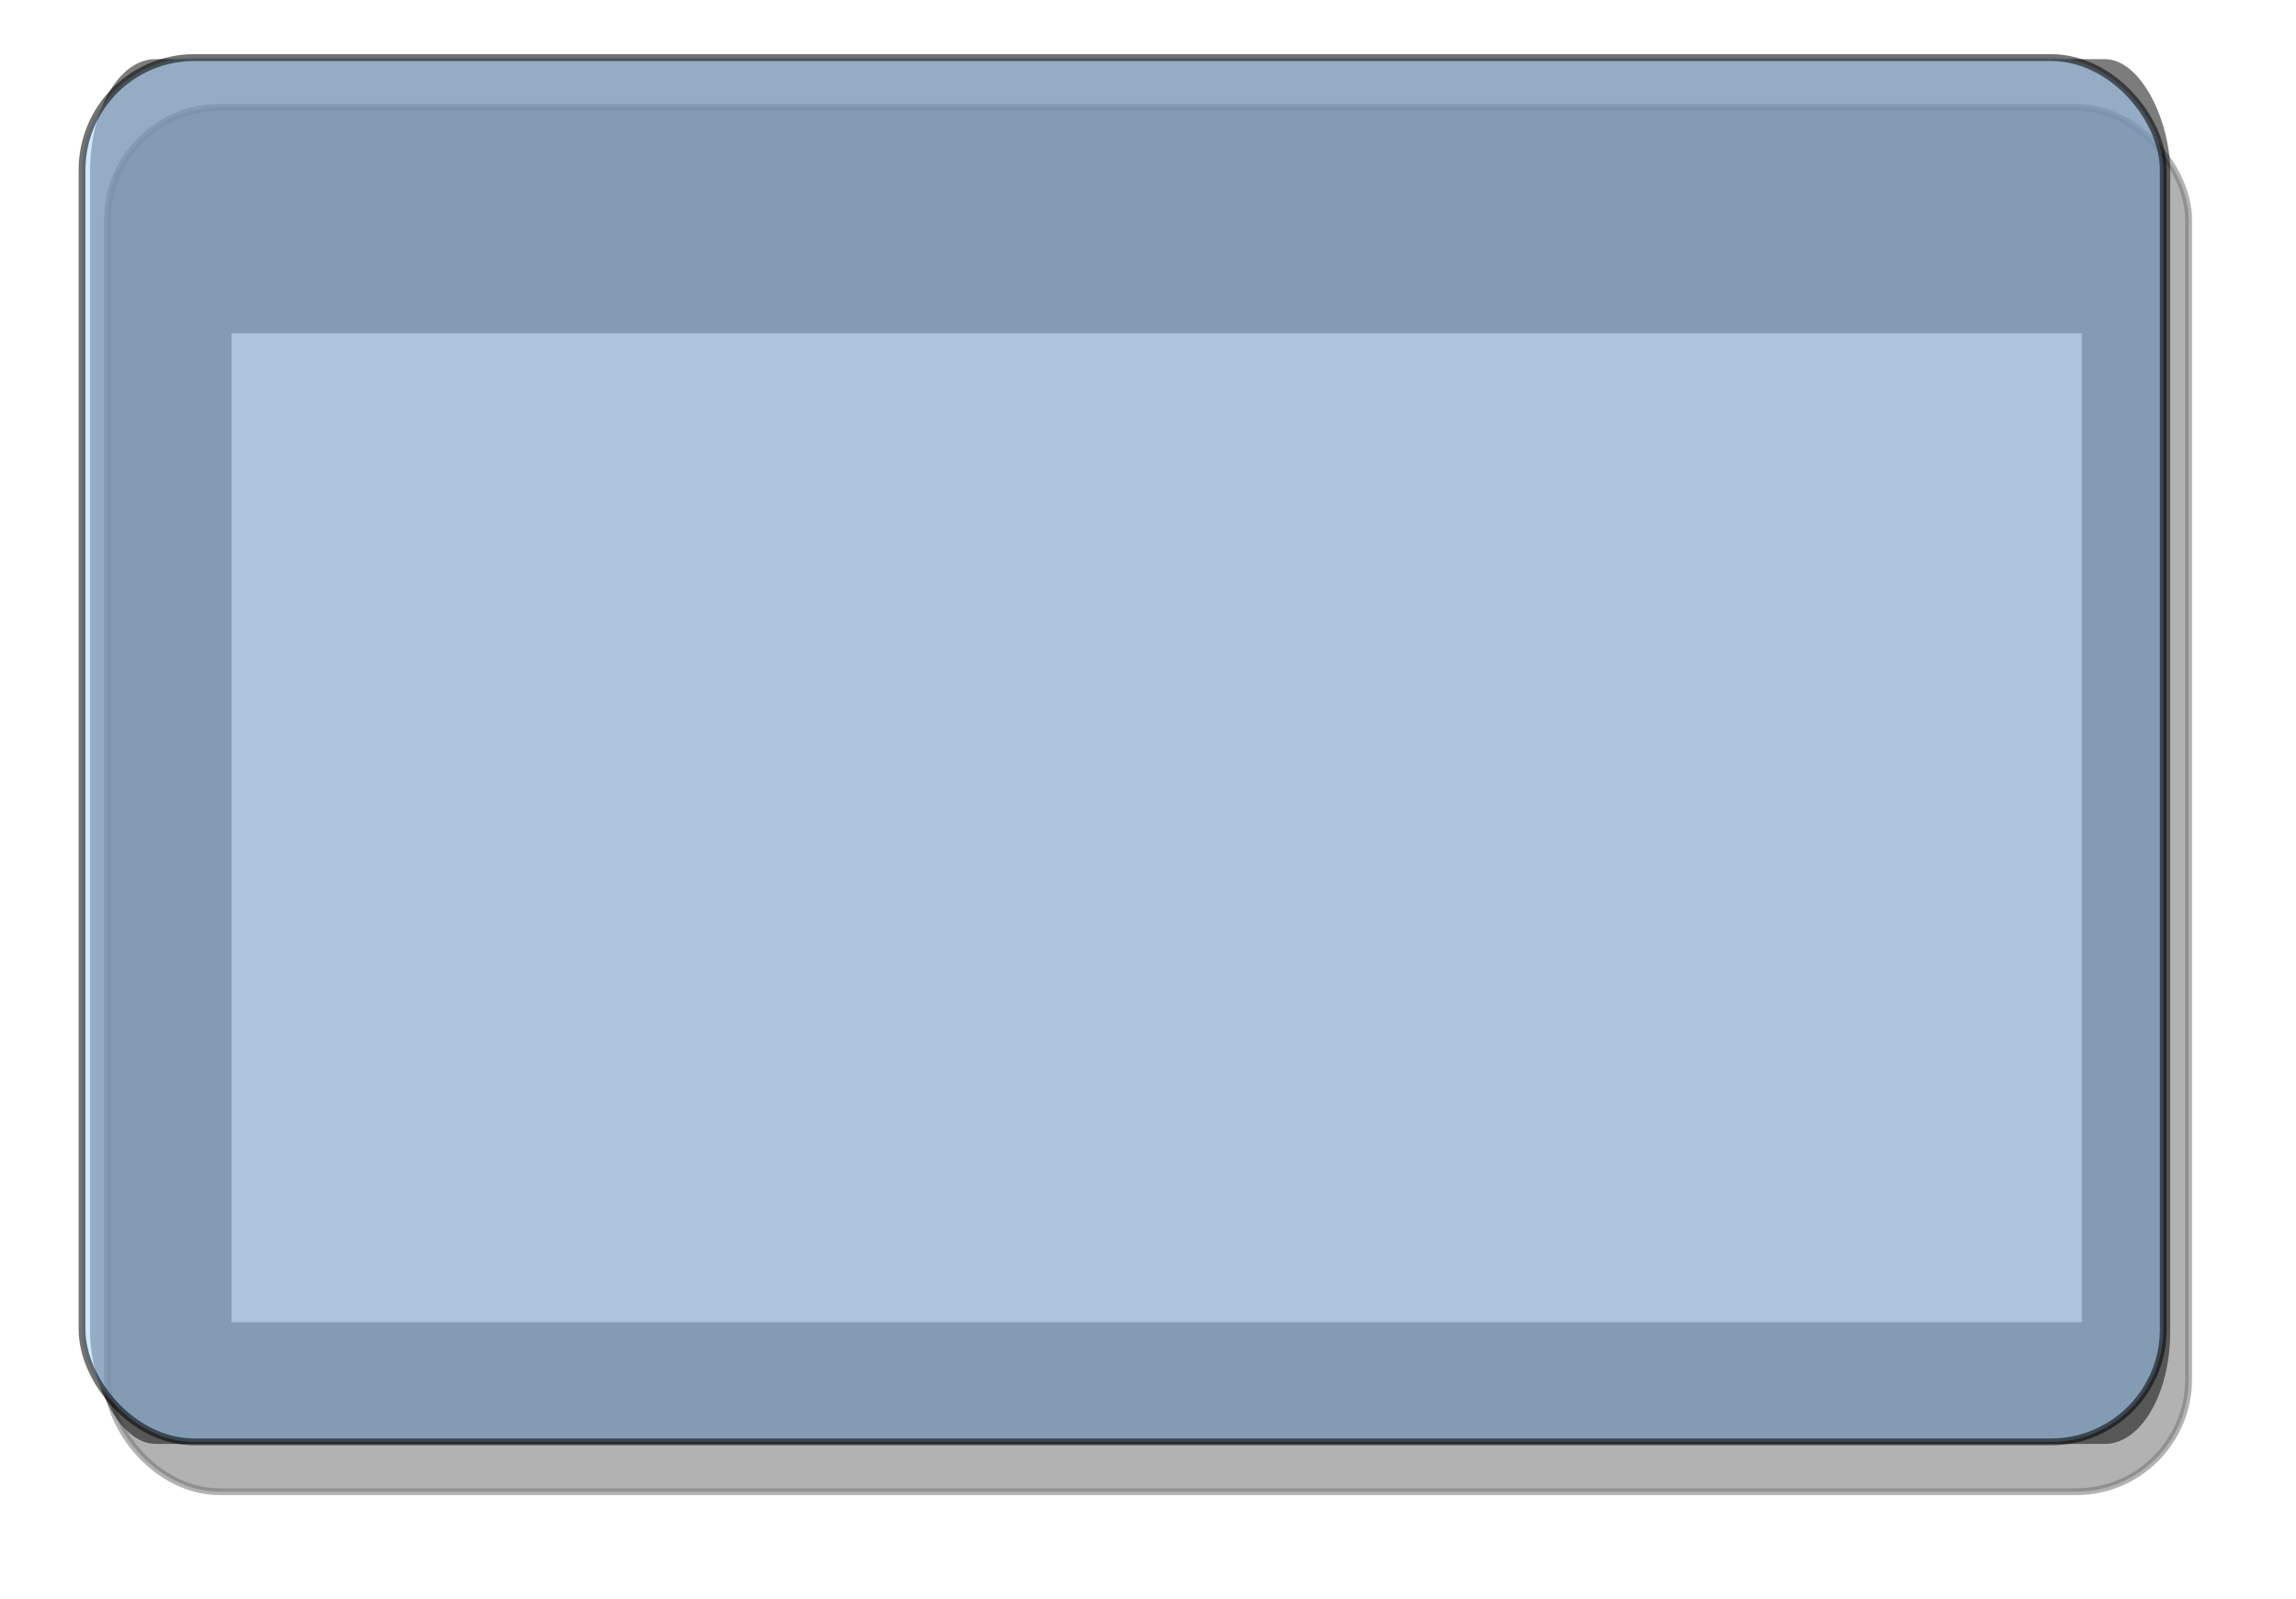
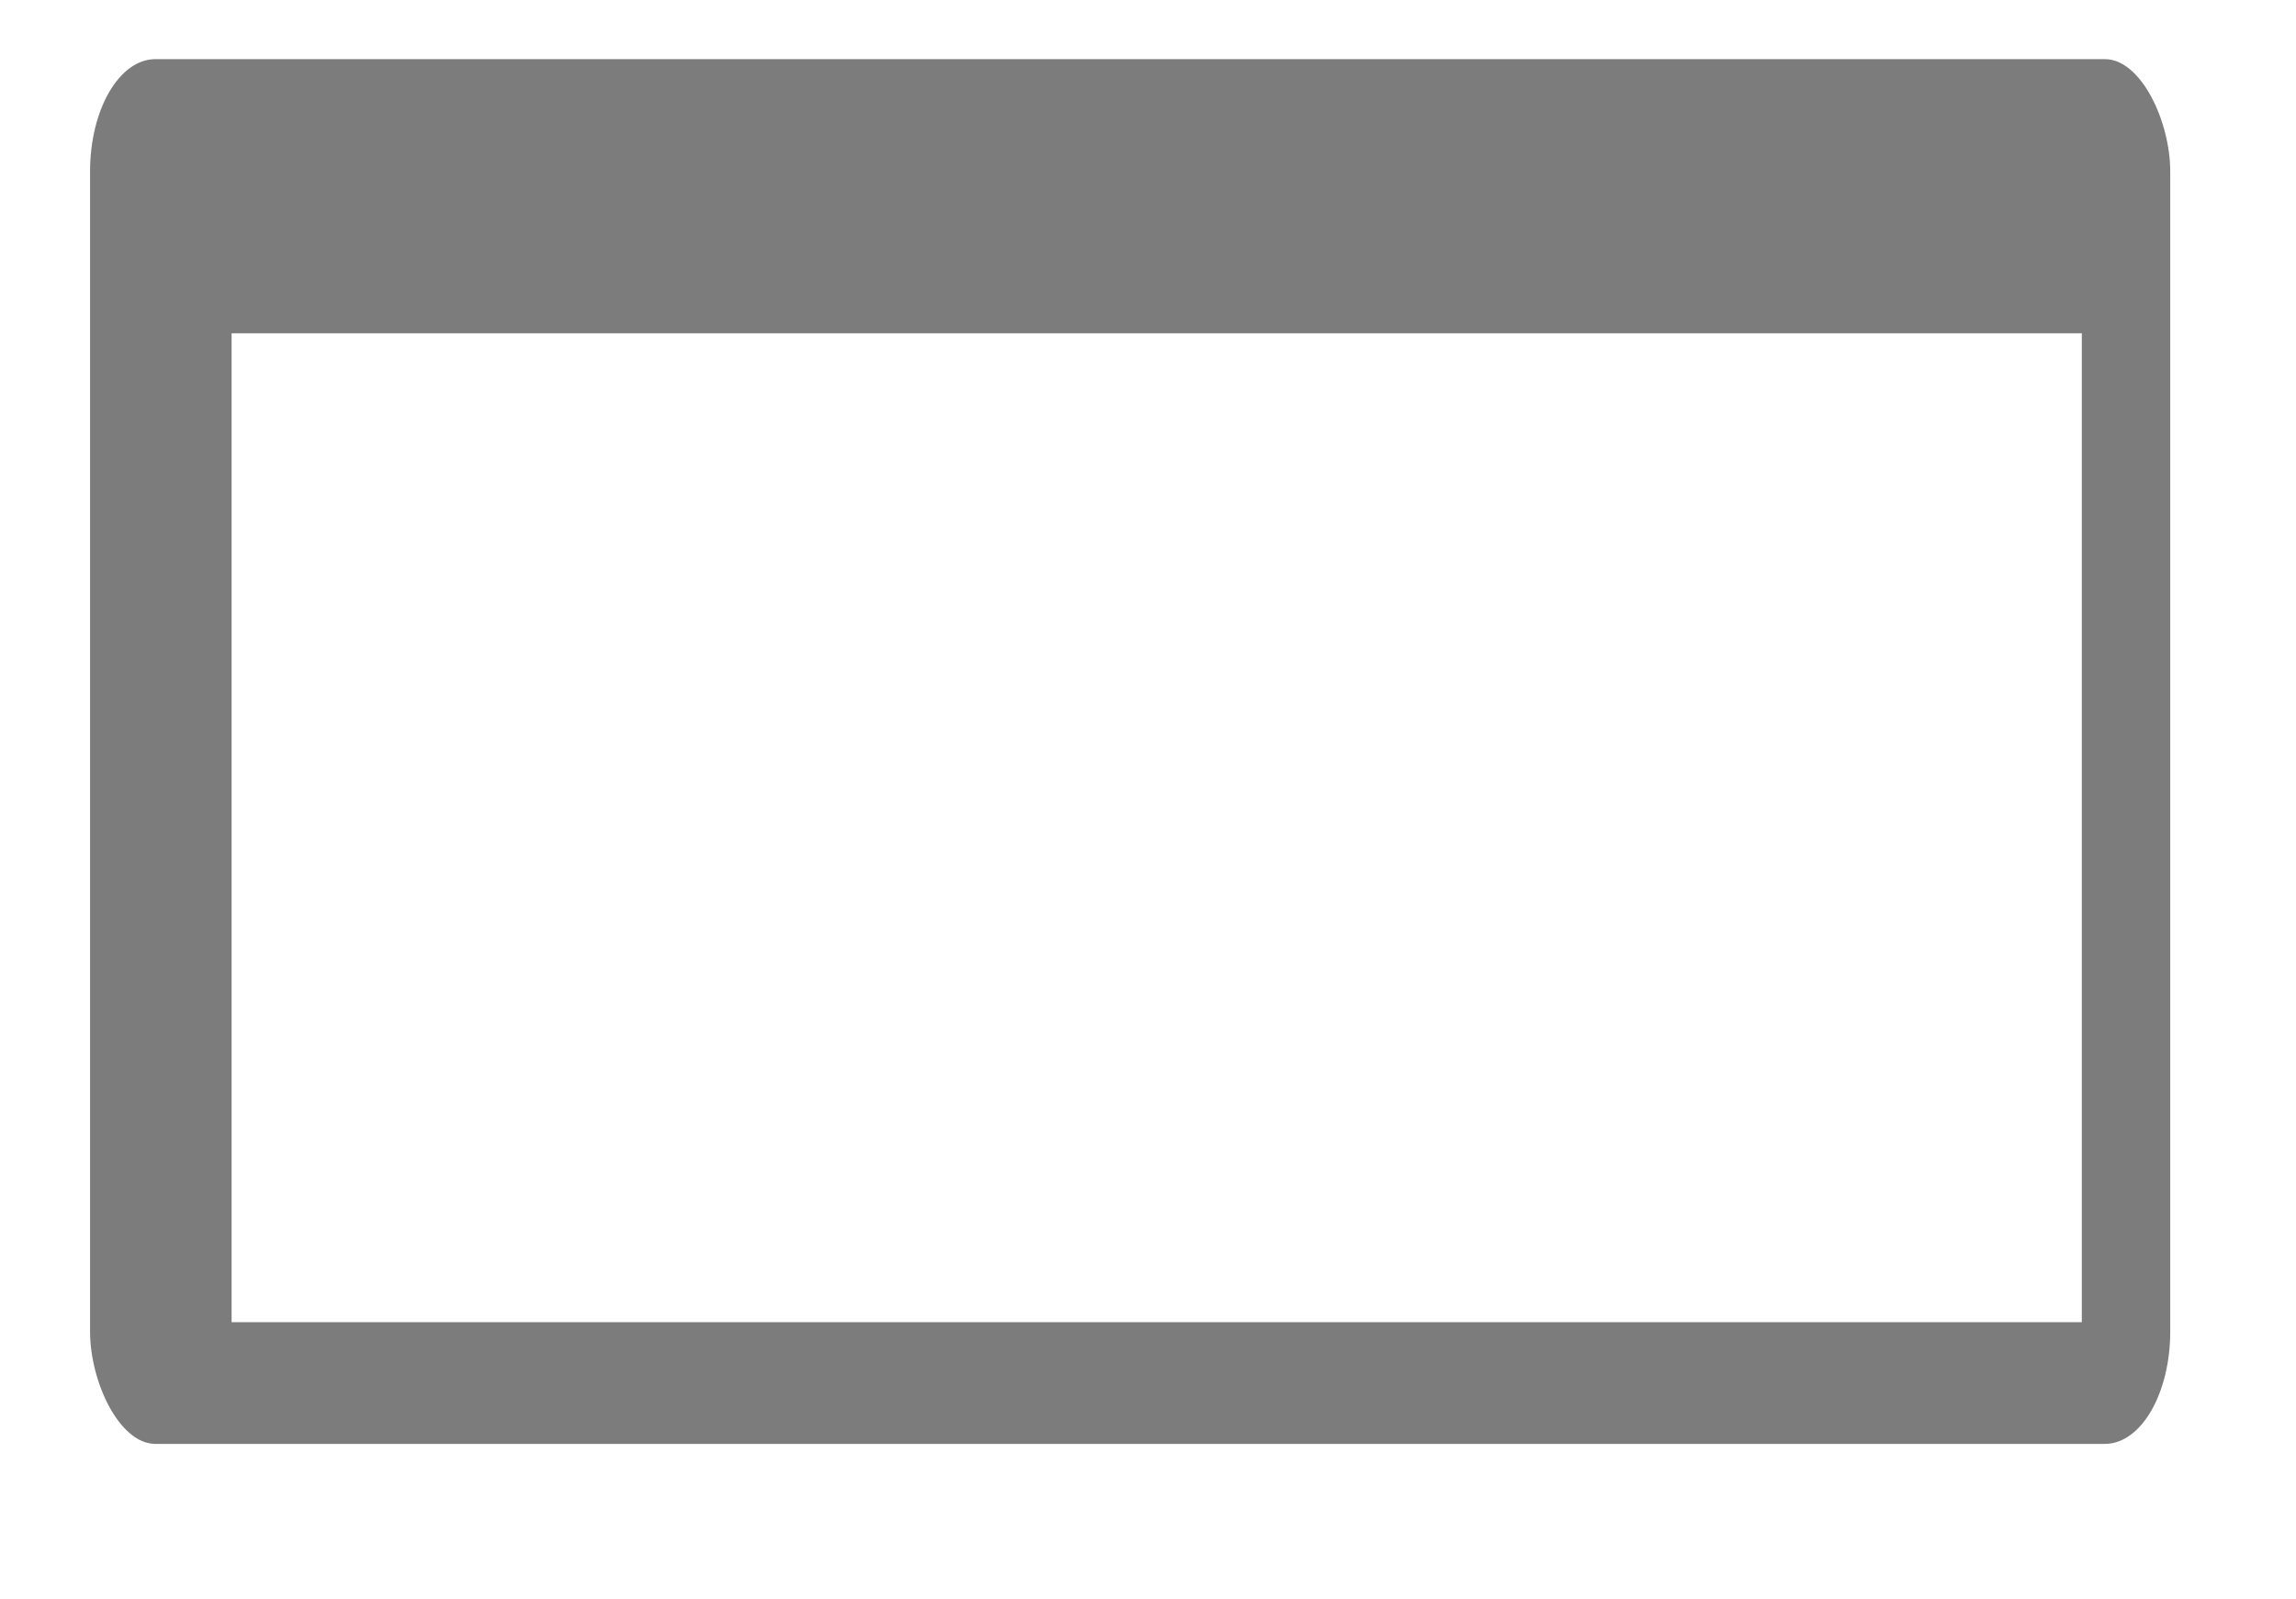
<svg xmlns="http://www.w3.org/2000/svg" xmlns:xlink="http://www.w3.org/1999/xlink" width="392.756" height="273.537">
  <title>AshIcon</title>
  <defs>
    <clipPath id="clipPath3828">
      <rect fill=" rgb(255, 102, 0)" id="rect3830" y="357.695" x="-413.251" ry="18.905" height="138.173" width="395.504" />
    </clipPath>
    <clipPath id="clipPath3824">
      <rect fill=" rgb(255, 102, 0)" id="rect3826" y="357.695" x="-413.251" ry="18.905" height="138.173" width="395.504" />
    </clipPath>
    <radialGradient gradientTransform="matrix(0.75, -0.015, 0.004, 0.218, 115.813, 605.798)" gradientUnits="userSpaceOnUse" xlink:href="#linearGradient3498" id="radialGradient8243" fy="776.361" fx="30.423" r="202.822" cy="776.361" cx="30.423" />
    <linearGradient id="linearGradient3498">
      <stop stop-color=" rgb(255, 255, 255)" offset="0" id="stop3500" />
      <stop stop-color=" rgb(255, 255, 255)" offset="1" id="stop3502" />
    </linearGradient>
    <radialGradient gradientTransform="matrix(0.75, -0.015, 0.004, 0.218, 115.813, 605.798)" gradientUnits="userSpaceOnUse" xlink:href="#linearGradient3498" id="radialGradient8245" fy="776.361" fx="30.423" r="202.822" cy="776.361" cx="30.423" />
    <linearGradient gradientTransform="matrix(0.987, 0, 0, 1.037, -570.75, -70.13)" gradientUnits="userSpaceOnUse" xlink:href="#linearGradient3142" id="linearGradient8247" y2="620.454" x2="262.402" y1="588.406" x1="262.402" />
    <linearGradient id="linearGradient3142">
      <stop stop-color=" rgb(0, 0, 0)" offset="0" id="stop3144" />
      <stop stop-color=" rgb(0, 0, 0)" offset="1" id="stop3146" />
    </linearGradient>
    <linearGradient gradientTransform="matrix(0.987, 0, 0, 1.037, 82.924, -1315.5)" gradientUnits="userSpaceOnUse" xlink:href="#linearGradient3142" id="linearGradient8249" y2="619.232" x2="262.402" y1="588.406" x1="262.402" />
    <radialGradient gradientTransform="matrix(-0.144, -0.002, 0.006, -0.575, -126.619, 840.933)" gradientUnits="userSpaceOnUse" xlink:href="#linearGradient3142" id="radialGradient8251" fy="365.377" fx="21.305" r="202.822" cy="365.377" cx="21.305" />
    <radialGradient gradientTransform="matrix(-0.144, -0.002, 0.006, -0.575, 527.055, -404.436)" gradientUnits="userSpaceOnUse" xlink:href="#linearGradient3142" id="radialGradient8253" fy="365.377" fx="21.305" r="202.822" cy="365.377" cx="21.305" />
    <linearGradient gradientTransform="matrix(0.987, 0, 0, 1.037, -570.75, -70.13)" gradientUnits="userSpaceOnUse" xlink:href="#linearGradient3142" id="linearGradient8255" y2="620.454" x2="262.402" y1="588.406" x1="262.402" />
    <linearGradient gradientTransform="matrix(0.987, 0, 0, 1.037, 82.924, -1315.5)" gradientUnits="userSpaceOnUse" xlink:href="#linearGradient3142" id="linearGradient8257" y2="619.232" x2="262.402" y1="588.406" x1="262.402" />
    <radialGradient gradientTransform="matrix(-0.144, -0.002, 0.006, -0.575, -126.619, 840.933)" gradientUnits="userSpaceOnUse" xlink:href="#linearGradient3142" id="radialGradient8259" fy="365.377" fx="21.305" r="202.822" cy="365.377" cx="21.305" />
    <radialGradient gradientTransform="matrix(-0.144, -0.002, 0.006, -0.575, 527.055, -404.436)" gradientUnits="userSpaceOnUse" xlink:href="#linearGradient3142" id="radialGradient8261" fy="365.377" fx="21.305" r="202.822" cy="365.377" cx="21.305" />
    <linearGradient gradientTransform="matrix(1.139, 0, 0, 1, -72.09, 5.071)" gradientUnits="userSpaceOnUse" xlink:href="#linearGradient3163" id="linearGradient8263" y2="412.204" x2="263.669" y1="306.99" x1="263.669" />
    <linearGradient id="linearGradient3163">
      <stop stop-color=" rgb(249, 249, 249)" offset="0" id="stop3165" />
      <stop stop-color=" rgb(249, 249, 249)" offset="1" id="stop3167" />
    </linearGradient>
    <linearGradient gradientTransform="matrix(-1.139, 0, 0, -0.285, 579.934, 531.584)" gradientUnits="userSpaceOnUse" xlink:href="#linearGradient3163" id="linearGradient8265" y2="394.43" x2="261.443" y1="235.893" x1="263.669" />
    <linearGradient gradientTransform="matrix(1.139, 0, 0, 1, -72.09, 5.071)" gradientUnits="userSpaceOnUse" xlink:href="#linearGradient3163" id="linearGradient8267" y2="412.204" x2="263.669" y1="306.99" x1="263.669" />
    <linearGradient gradientTransform="matrix(-1.139, 0, 0, -0.285, 579.934, 531.584)" gradientUnits="userSpaceOnUse" xlink:href="#linearGradient3163" id="linearGradient8269" y2="394.43" x2="261.443" y1="235.893" x1="263.669" />
    <clipPath id="clipPath8607">
-       <rect fill=" rgb(255, 102, 0)" id="rect8609" y="357.695" x="-413.251" ry="18.905" height="138.173" width="395.504" />
-     </clipPath>
+       </clipPath>
    <clipPath id="clipPath8611">
-       <rect fill=" rgb(255, 102, 0)" id="rect8613" y="357.695" x="-413.251" ry="18.905" height="138.173" width="395.504" />
-     </clipPath>
+       </clipPath>
    <radialGradient gradientTransform="matrix(0.75, -0.015, 0.004, 0.218, 115.813, 605.798)" gradientUnits="userSpaceOnUse" xlink:href="#linearGradient3498" id="radialGradient8304" fy="776.361" fx="30.423" r="202.822" cy="776.361" cx="30.423" />
    <radialGradient gradientTransform="matrix(0.75, -0.015, 0.004, 0.218, 115.813, 605.798)" gradientUnits="userSpaceOnUse" xlink:href="#linearGradient3498" id="radialGradient8306" fy="776.361" fx="30.423" r="202.822" cy="776.361" cx="30.423" />
    <linearGradient gradientTransform="matrix(0.987, 0, 0, 1.037, -570.75, -70.13)" gradientUnits="userSpaceOnUse" xlink:href="#linearGradient3142" id="linearGradient8308" y2="620.454" x2="262.402" y1="588.406" x1="262.402" />
    <linearGradient gradientTransform="matrix(0.987, 0, 0, 1.037, 82.924, -1315.5)" gradientUnits="userSpaceOnUse" xlink:href="#linearGradient3142" id="linearGradient8310" y2="619.232" x2="262.402" y1="588.406" x1="262.402" />
    <radialGradient gradientTransform="matrix(-0.144, -0.002, 0.006, -0.575, -126.619, 840.933)" gradientUnits="userSpaceOnUse" xlink:href="#linearGradient3142" id="radialGradient8312" fy="365.377" fx="21.305" r="202.822" cy="365.377" cx="21.305" />
    <radialGradient gradientTransform="matrix(-0.144, -0.002, 0.006, -0.575, 527.055, -404.436)" gradientUnits="userSpaceOnUse" xlink:href="#linearGradient3142" id="radialGradient8314" fy="365.377" fx="21.305" r="202.822" cy="365.377" cx="21.305" />
    <linearGradient gradientTransform="matrix(0.987, 0, 0, 1.037, -570.75, -70.13)" gradientUnits="userSpaceOnUse" xlink:href="#linearGradient3142" id="linearGradient8316" y2="620.454" x2="262.402" y1="588.406" x1="262.402" />
    <linearGradient gradientTransform="matrix(0.987, 0, 0, 1.037, 82.924, -1315.5)" gradientUnits="userSpaceOnUse" xlink:href="#linearGradient3142" id="linearGradient8318" y2="619.232" x2="262.402" y1="588.406" x1="262.402" />
    <radialGradient gradientTransform="matrix(-0.144, -0.002, 0.006, -0.575, -126.619, 840.933)" gradientUnits="userSpaceOnUse" xlink:href="#linearGradient3142" id="radialGradient8320" fy="365.377" fx="21.305" r="202.822" cy="365.377" cx="21.305" />
    <radialGradient gradientTransform="matrix(-0.144, -0.002, 0.006, -0.575, 527.055, -404.436)" gradientUnits="userSpaceOnUse" xlink:href="#linearGradient3142" id="radialGradient8322" fy="365.377" fx="21.305" r="202.822" cy="365.377" cx="21.305" />
    <linearGradient gradientTransform="matrix(1.139, 0, 0, 1, -72.09, 5.071)" gradientUnits="userSpaceOnUse" xlink:href="#linearGradient3163" id="linearGradient8324" y2="412.204" x2="263.669" y1="306.99" x1="263.669" />
    <linearGradient gradientTransform="matrix(-1.139, 0, 0, -0.285, 579.934, 531.584)" gradientUnits="userSpaceOnUse" xlink:href="#linearGradient3163" id="linearGradient8326" y2="394.43" x2="261.443" y1="235.893" x1="263.669" />
    <linearGradient gradientTransform="matrix(1.139, 0, 0, 1, -72.09, 5.071)" gradientUnits="userSpaceOnUse" xlink:href="#linearGradient3163" id="linearGradient8328" y2="412.204" x2="263.669" y1="306.99" x1="263.669" />
    <linearGradient gradientTransform="matrix(-1.139, 0, 0, -0.285, 579.934, 531.584)" gradientUnits="userSpaceOnUse" xlink:href="#linearGradient3163" id="linearGradient8330" y2="394.43" x2="261.443" y1="235.893" x1="263.669" />
    <clipPath id="clipPath8713">
-       <rect fill=" rgb(255, 102, 0)" id="rect8715" y="357.695" x="-413.251" ry="18.905" height="138.173" width="395.504" />
-     </clipPath>
+       </clipPath>
    <clipPath id="clipPath8717">
      <rect fill=" rgb(255, 102, 0)" id="rect8719" y="357.695" x="-413.251" ry="18.905" height="138.173" width="395.504" />
    </clipPath>
    <radialGradient gradientTransform="matrix(0.75, -0.015, 0.004, 0.218, 115.813, 605.798)" gradientUnits="userSpaceOnUse" xlink:href="#linearGradient3498" id="radialGradient7866" fy="776.361" fx="30.423" r="202.822" cy="776.361" cx="30.423" />
    <radialGradient gradientTransform="matrix(0.75, -0.015, 0.004, 0.218, 115.813, 605.798)" gradientUnits="userSpaceOnUse" xlink:href="#linearGradient3498" id="radialGradient7868" fy="776.361" fx="30.423" r="202.822" cy="776.361" cx="30.423" />
    <linearGradient gradientTransform="matrix(0.987, 0, 0, 1.037, -570.75, -70.13)" gradientUnits="userSpaceOnUse" xlink:href="#linearGradient3142" id="linearGradient7870" y2="620.454" x2="262.402" y1="588.406" x1="262.402" />
    <linearGradient gradientTransform="matrix(0.987, 0, 0, 1.037, 82.924, -1315.5)" gradientUnits="userSpaceOnUse" xlink:href="#linearGradient3142" id="linearGradient7872" y2="619.232" x2="262.402" y1="588.406" x1="262.402" />
    <radialGradient gradientTransform="matrix(-0.144, -0.002, 0.006, -0.575, -126.619, 840.933)" gradientUnits="userSpaceOnUse" xlink:href="#linearGradient3142" id="radialGradient7874" fy="365.377" fx="21.305" r="202.822" cy="365.377" cx="21.305" />
    <radialGradient gradientTransform="matrix(-0.144, -0.002, 0.006, -0.575, 527.055, -404.436)" gradientUnits="userSpaceOnUse" xlink:href="#linearGradient3142" id="radialGradient7876" fy="365.377" fx="21.305" r="202.822" cy="365.377" cx="21.305" />
    <linearGradient gradientTransform="matrix(0.987, 0, 0, 1.037, -570.75, -70.13)" gradientUnits="userSpaceOnUse" xlink:href="#linearGradient3142" id="linearGradient7878" y2="620.454" x2="262.402" y1="588.406" x1="262.402" />
    <linearGradient gradientTransform="matrix(0.987, 0, 0, 1.037, 82.924, -1315.5)" gradientUnits="userSpaceOnUse" xlink:href="#linearGradient3142" id="linearGradient7880" y2="619.232" x2="262.402" y1="588.406" x1="262.402" />
    <radialGradient gradientTransform="matrix(-0.144, -0.002, 0.006, -0.575, -126.619, 840.933)" gradientUnits="userSpaceOnUse" xlink:href="#linearGradient3142" id="radialGradient7882" fy="365.377" fx="21.305" r="202.822" cy="365.377" cx="21.305" />
    <radialGradient gradientTransform="matrix(-0.144, -0.002, 0.006, -0.575, 527.055, -404.436)" gradientUnits="userSpaceOnUse" xlink:href="#linearGradient3142" id="radialGradient7884" fy="365.377" fx="21.305" r="202.822" cy="365.377" cx="21.305" />
    <linearGradient gradientTransform="matrix(1.139, 0, 0, 1, -72.09, 5.071)" gradientUnits="userSpaceOnUse" xlink:href="#linearGradient3163" id="linearGradient7886" y2="412.204" x2="263.669" y1="306.99" x1="263.669" />
    <linearGradient gradientTransform="matrix(-1.139, 0, 0, -0.285, 579.934, 531.584)" gradientUnits="userSpaceOnUse" xlink:href="#linearGradient3163" id="linearGradient7888" y2="394.43" x2="261.443" y1="235.893" x1="263.669" />
    <linearGradient gradientTransform="matrix(1.139, 0, 0, 1, -72.09, 5.071)" gradientUnits="userSpaceOnUse" xlink:href="#linearGradient3163" id="linearGradient7890" y2="412.204" x2="263.669" y1="306.99" x1="263.669" />
    <linearGradient gradientTransform="matrix(-1.139, 0, 0, -0.285, 579.934, 531.584)" gradientUnits="userSpaceOnUse" xlink:href="#linearGradient3163" id="linearGradient7892" y2="394.43" x2="261.443" y1="235.893" x1="263.669" />
    <filter color-interpolation-filters="sRGB" height="1.416" y="-0.208" width="1.161" x="-0.08" id="filter4311">
      <feGaussianBlur id="feGaussianBlur4313" stdDeviation="13.416" />
    </filter>
    <clipPath id="clipPath4332" clipPathUnits="userSpaceOnUse">
      <rect opacity="0.55" id="rect4334" y="555.219" x="-533.358" ry="12.567" height="154.813" width="400.267" />
    </clipPath>
    <filter color-interpolation-filters="sRGB" id="filter4393">
      <feGaussianBlur id="feGaussianBlur4395" stdDeviation="7.41" />
    </filter>
    <linearGradient y2="-0.041" x2="0.592" y1="0.704" x1="0.588" id="linearGradient3158" xlink:href="#linearGradient3163" />
    <linearGradient y2="1.041" x2="0.408" y1="0.296" x1="0.412" id="linearGradient3161" xlink:href="#linearGradient3163" />
  </defs>
  <g>
    <title>Layer 1</title>
-     <rect opacity="0.55" fill="#000000" stroke="#000000" stroke-width="1.166" filter="url(#filter4393)" width="356.016" height="236.79" ry="19.221" x="18.367" y="18.37" id="rect4391" />
    <rect opacity="0.716" fill="none" stroke="#000000" stroke-width="44.252" stroke-miterlimit="4" filter="url(#filter4311)" transform="matrix(0.889,0,0,1.53,489.561,-839.367)" clip-path="url(#clipPath4332)" width="400.267" height="154.813" ry="12.567" x="-528.248" y="563.739" id="rect4371" />
-     <rect opacity="0.55" fill="#aad4ff" stroke="#000000" stroke-width="1.166" id="rect4373" y="9.847" x="14.034" ry="19.221" height="236.79" width="356.016" />
  </g>
</svg>